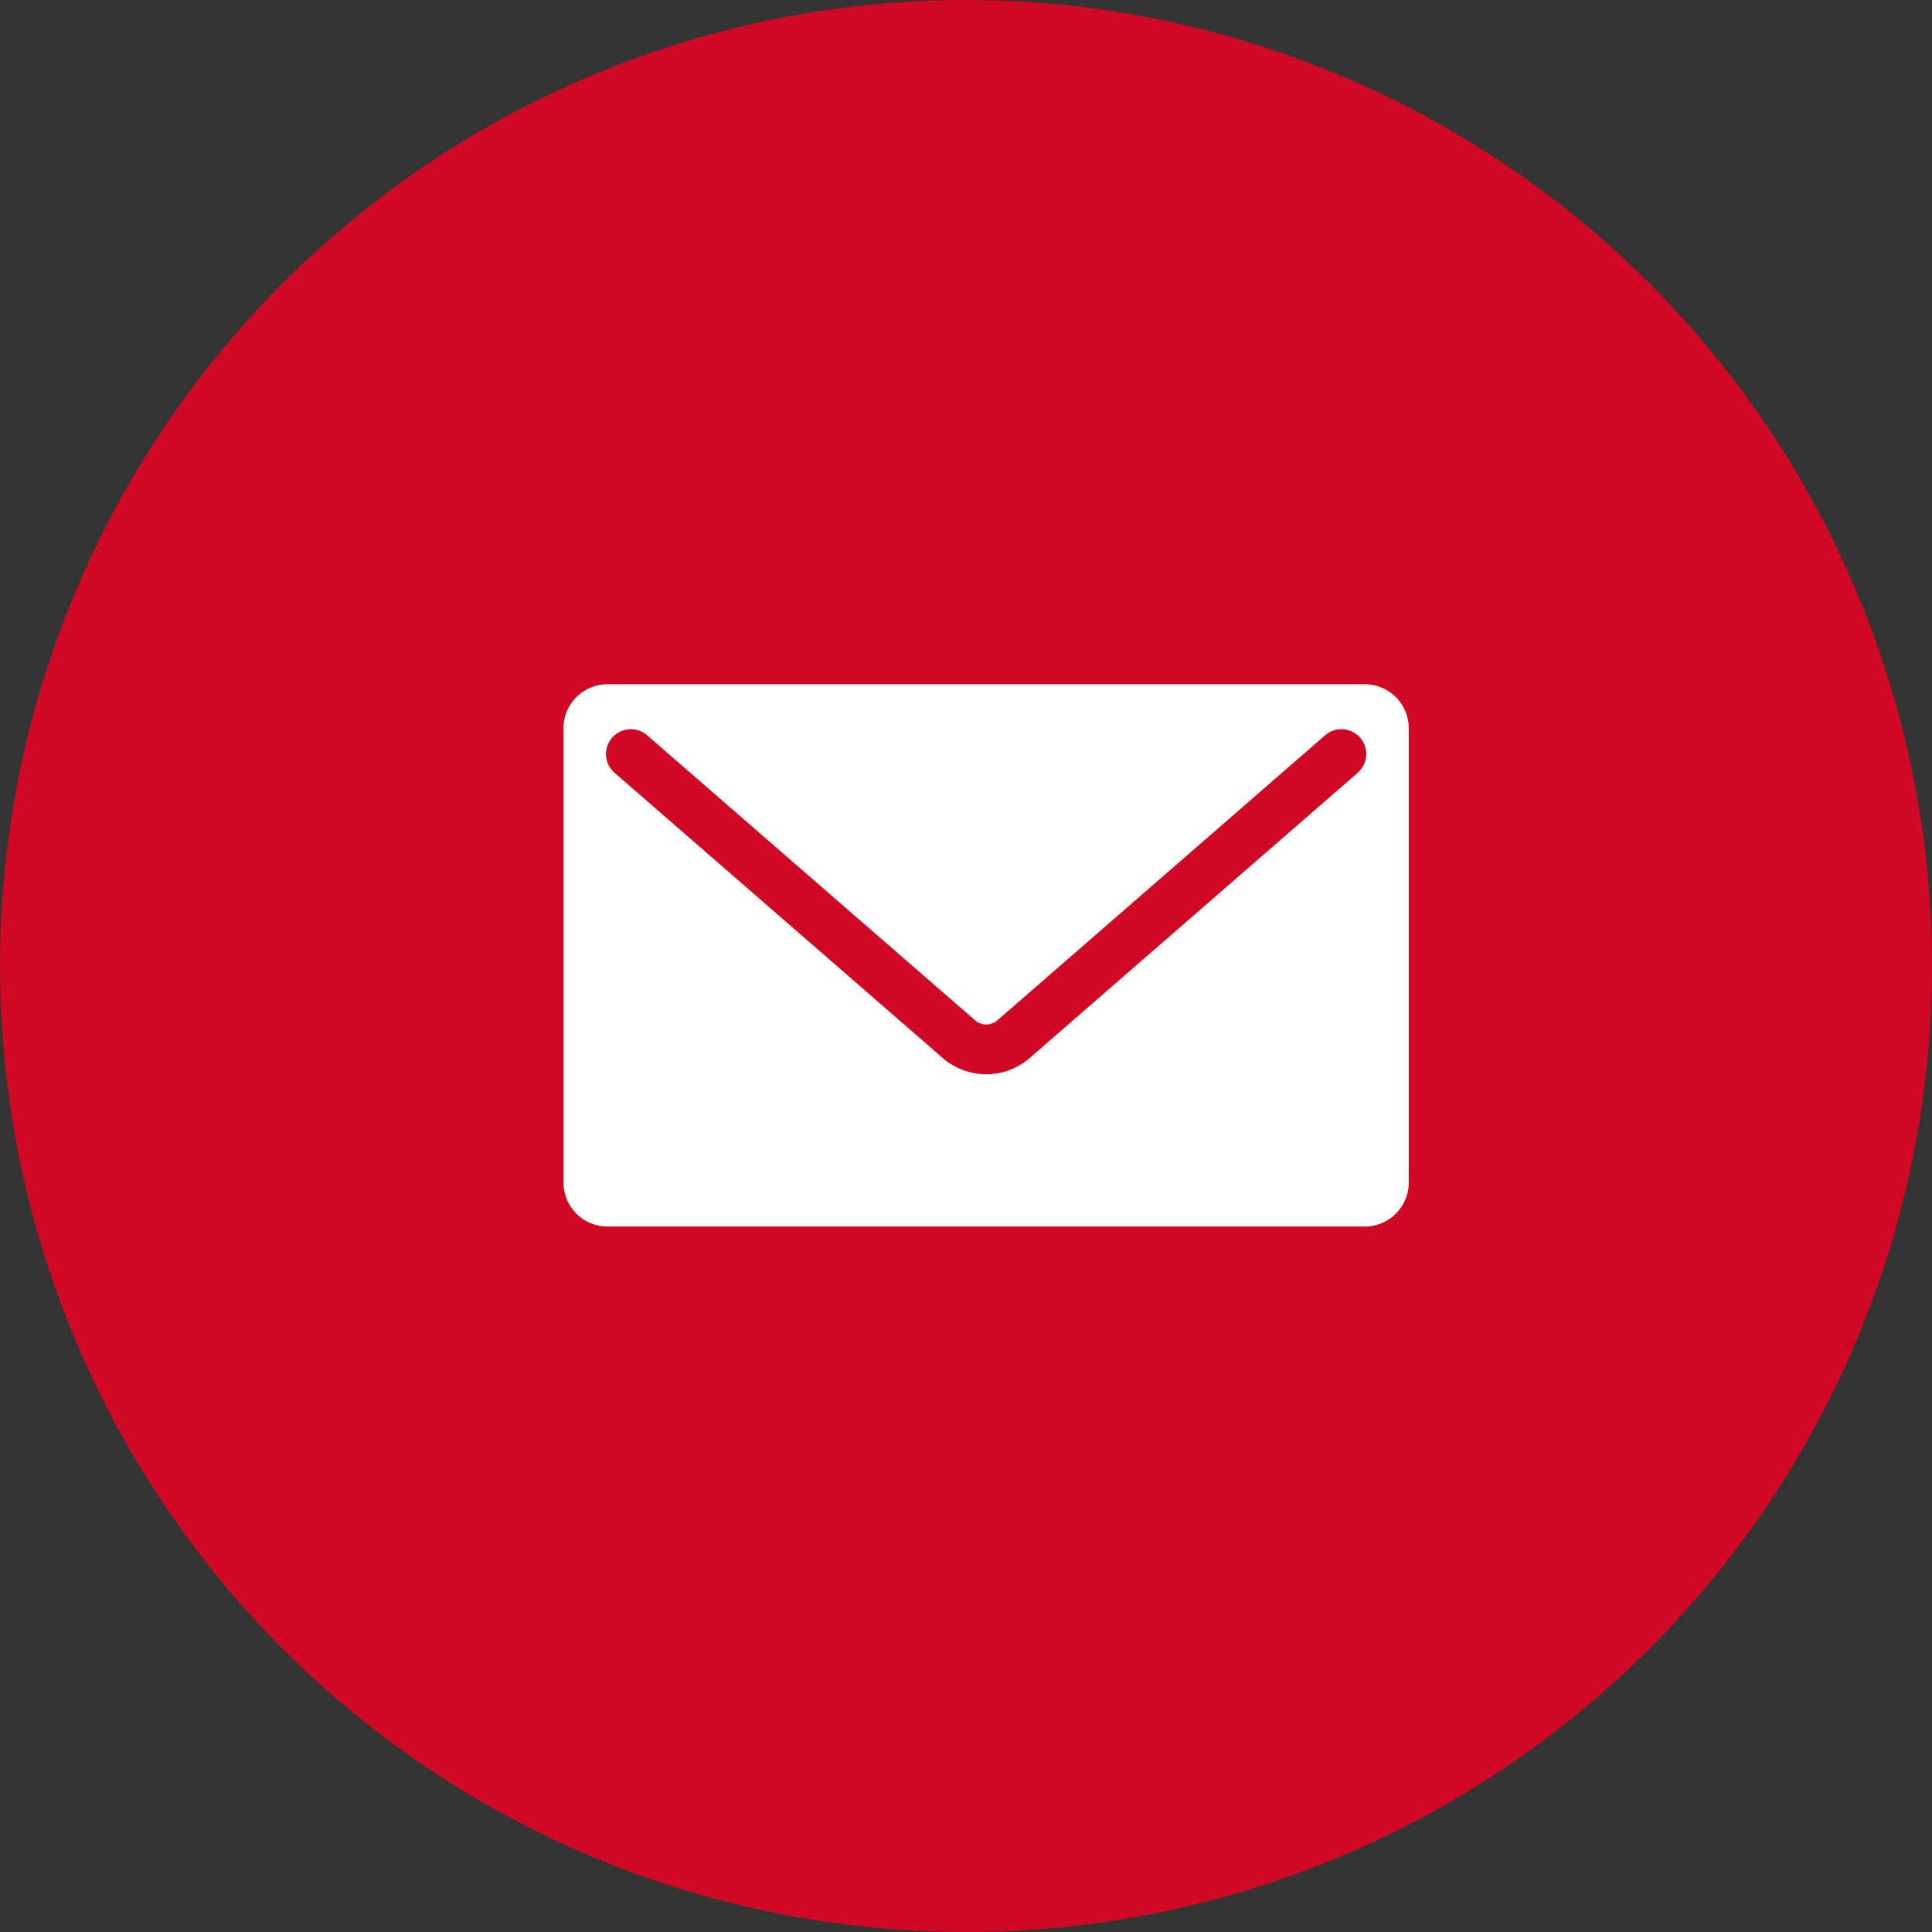
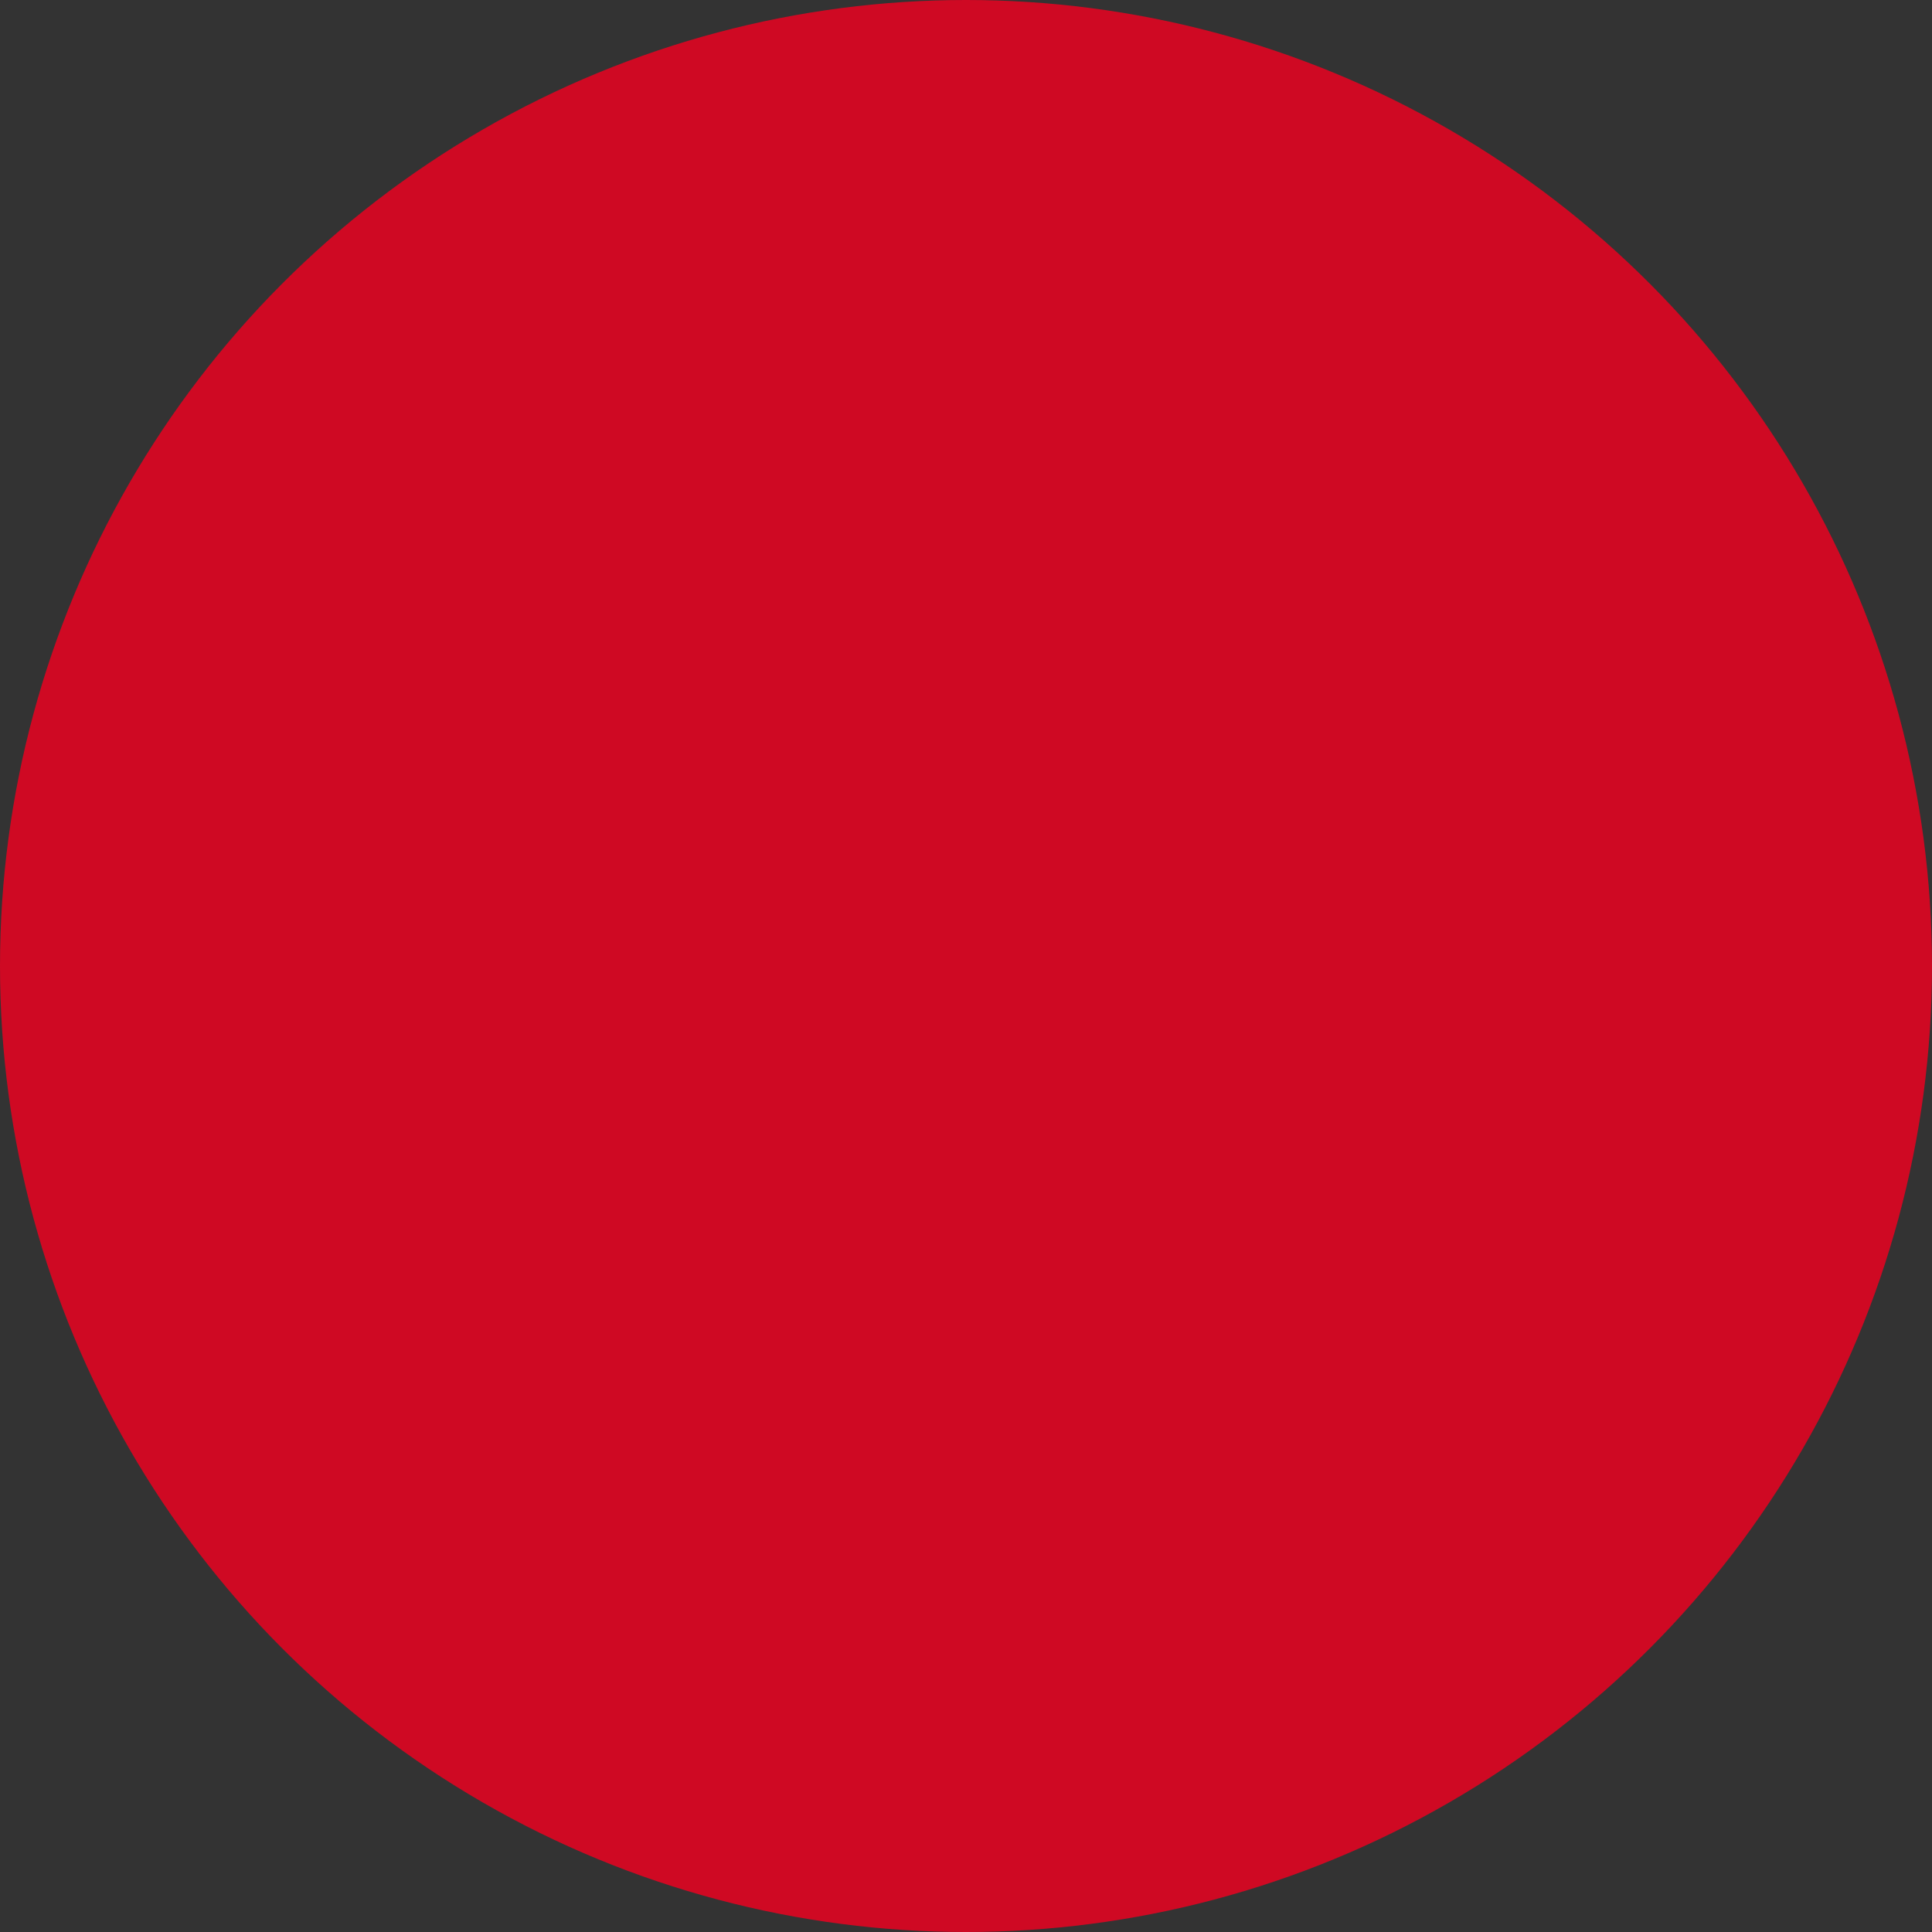
<svg xmlns="http://www.w3.org/2000/svg" width="48" height="48" viewBox="0 0 48 48">
  <rect x="0" y="0" width="48" height="48" fill="#333333" stroke="none" />
  <g transform="translate(-326 -1088)">
    <circle cx="24" cy="24" r="24" transform="translate(326 1088)" fill="#cf0923" />
-     <path d="M224.532,869.618H205.714a1.094,1.094,0,0,0-1.091,1.091V882a1.094,1.094,0,0,0,1.091,1.091h18.818A1.094,1.094,0,0,0,225.623,882V870.709A1.094,1.094,0,0,0,224.532,869.618Zm-.177,2.2-8.165,7.1a1.648,1.648,0,0,1-2.129,0l-8.17-7.1a.617.617,0,1,1,.81-.932l8.17,7.1a.424.424,0,0,0,.51,0l8.164-7.1a.617.617,0,0,1,.81.931Z" transform="translate(135.377 235.382)" fill="#fff" />
  </g>
</svg>